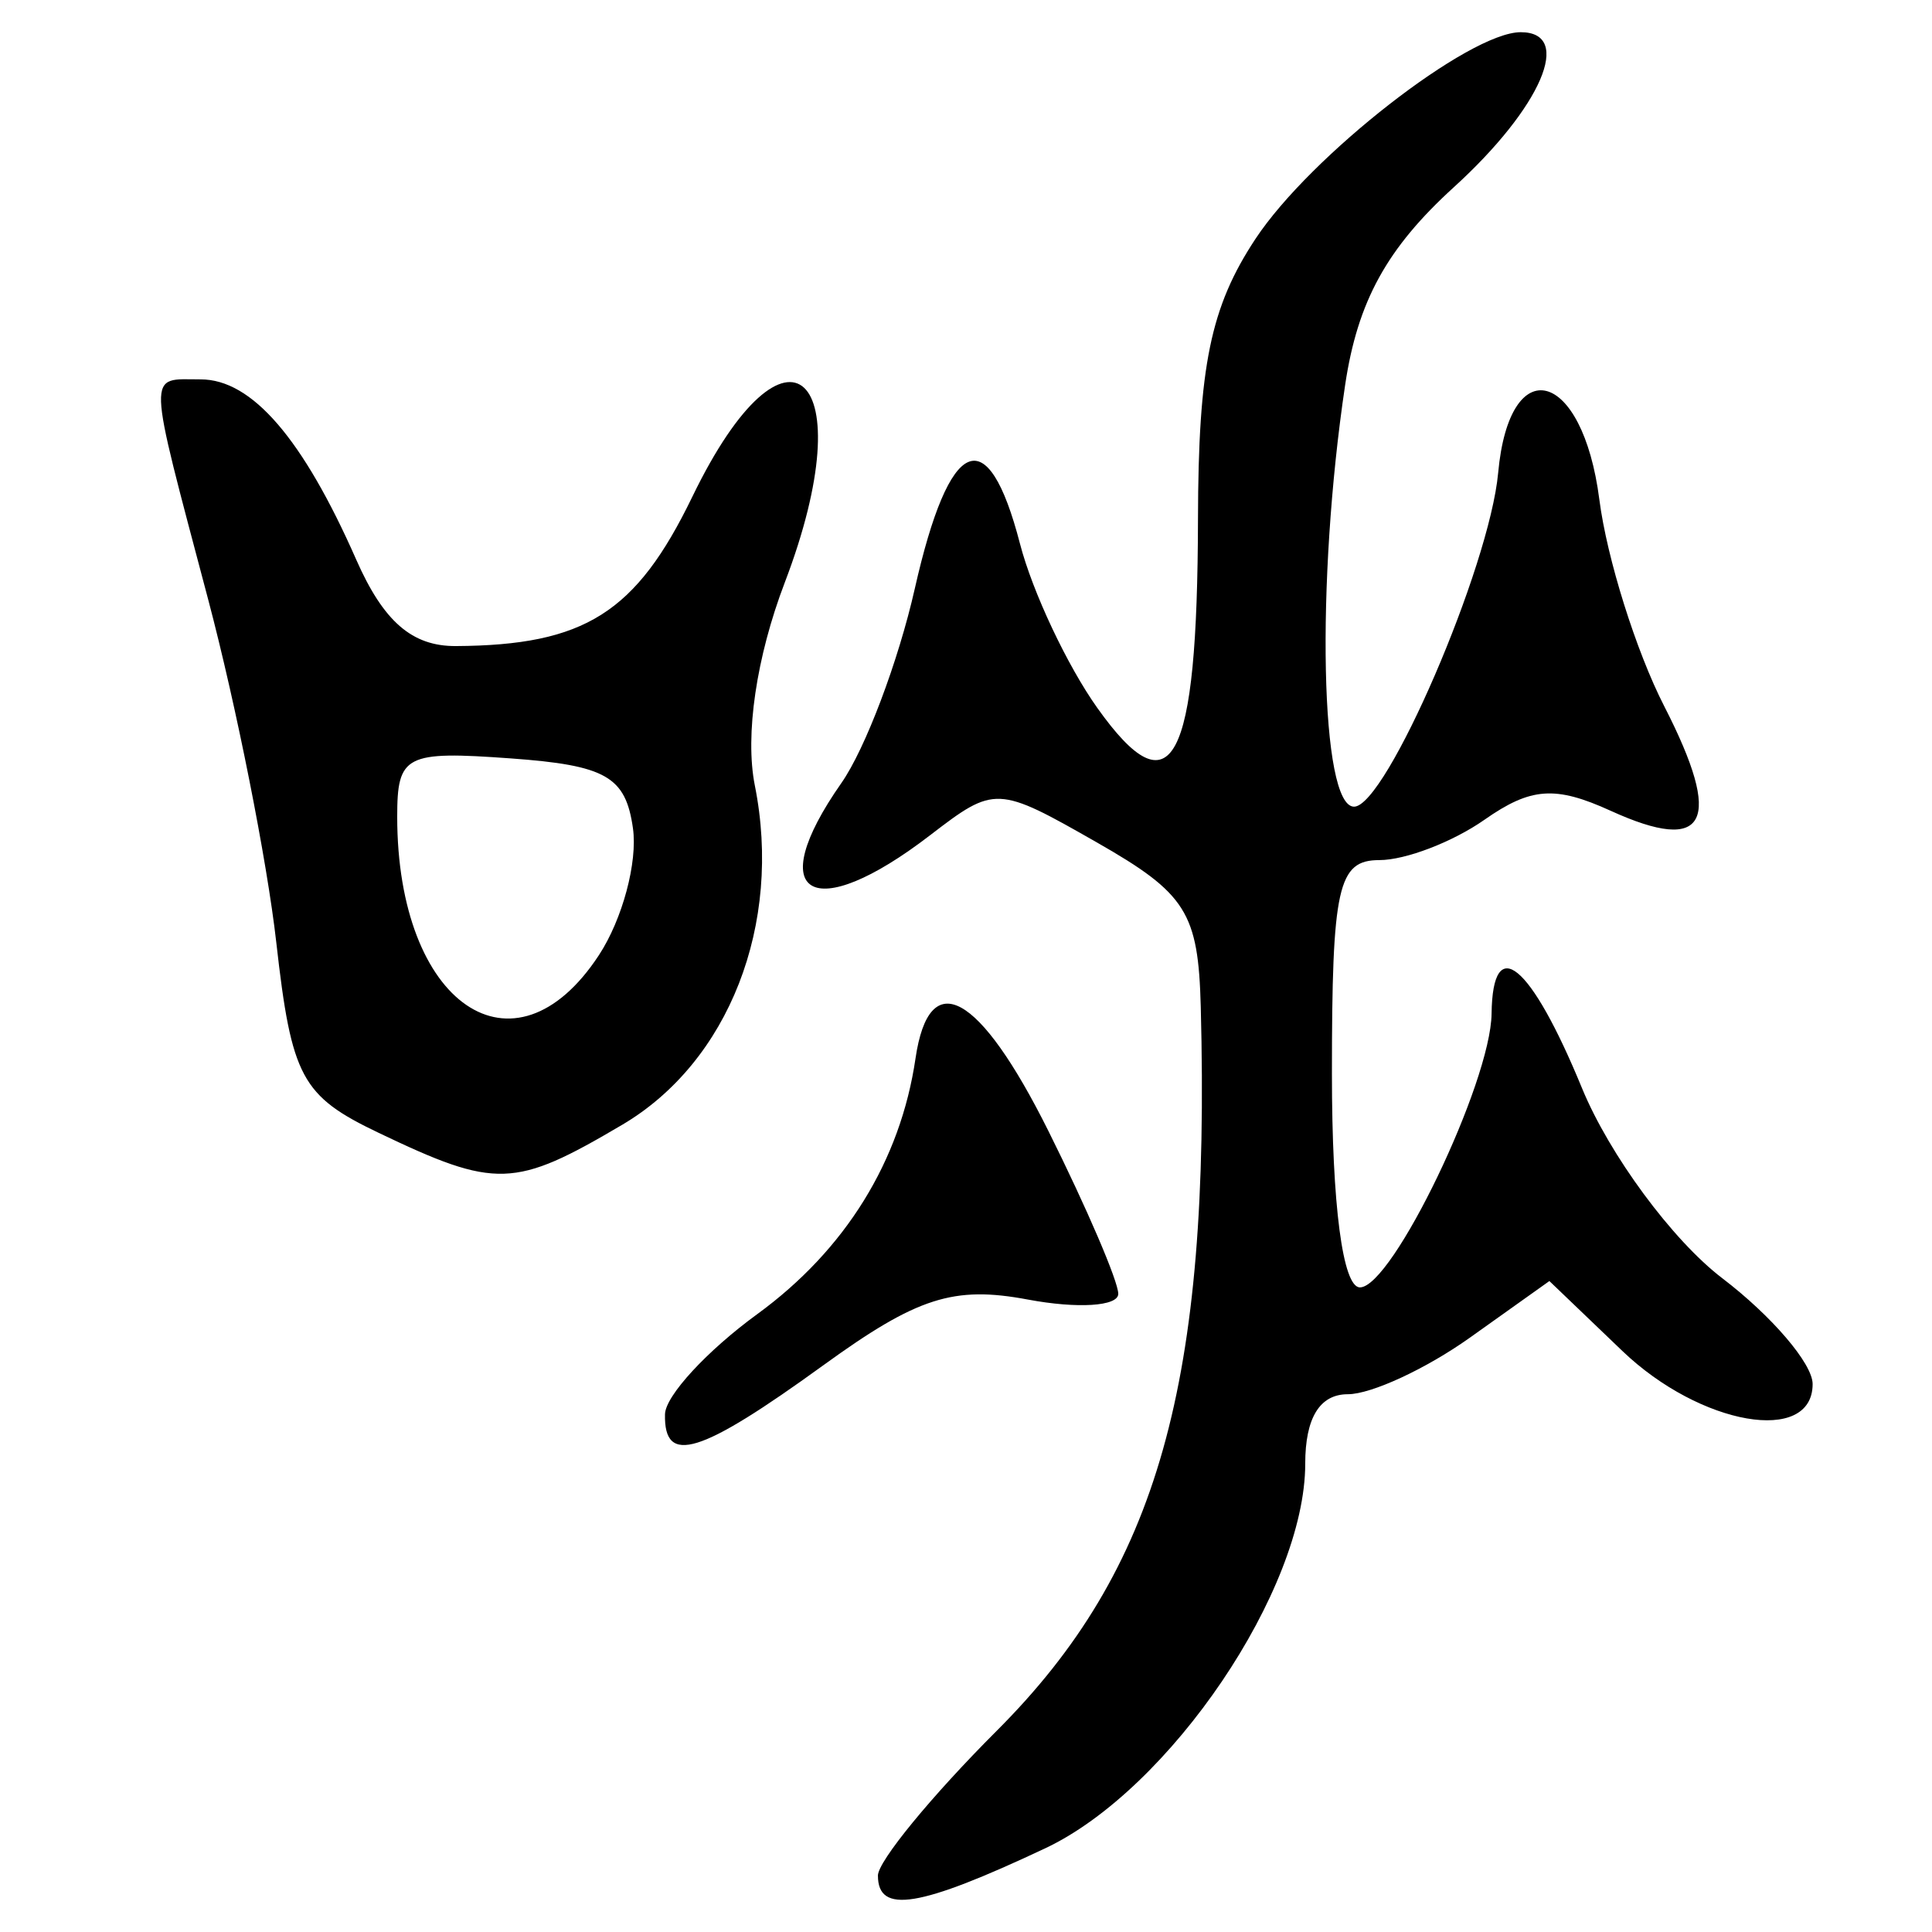
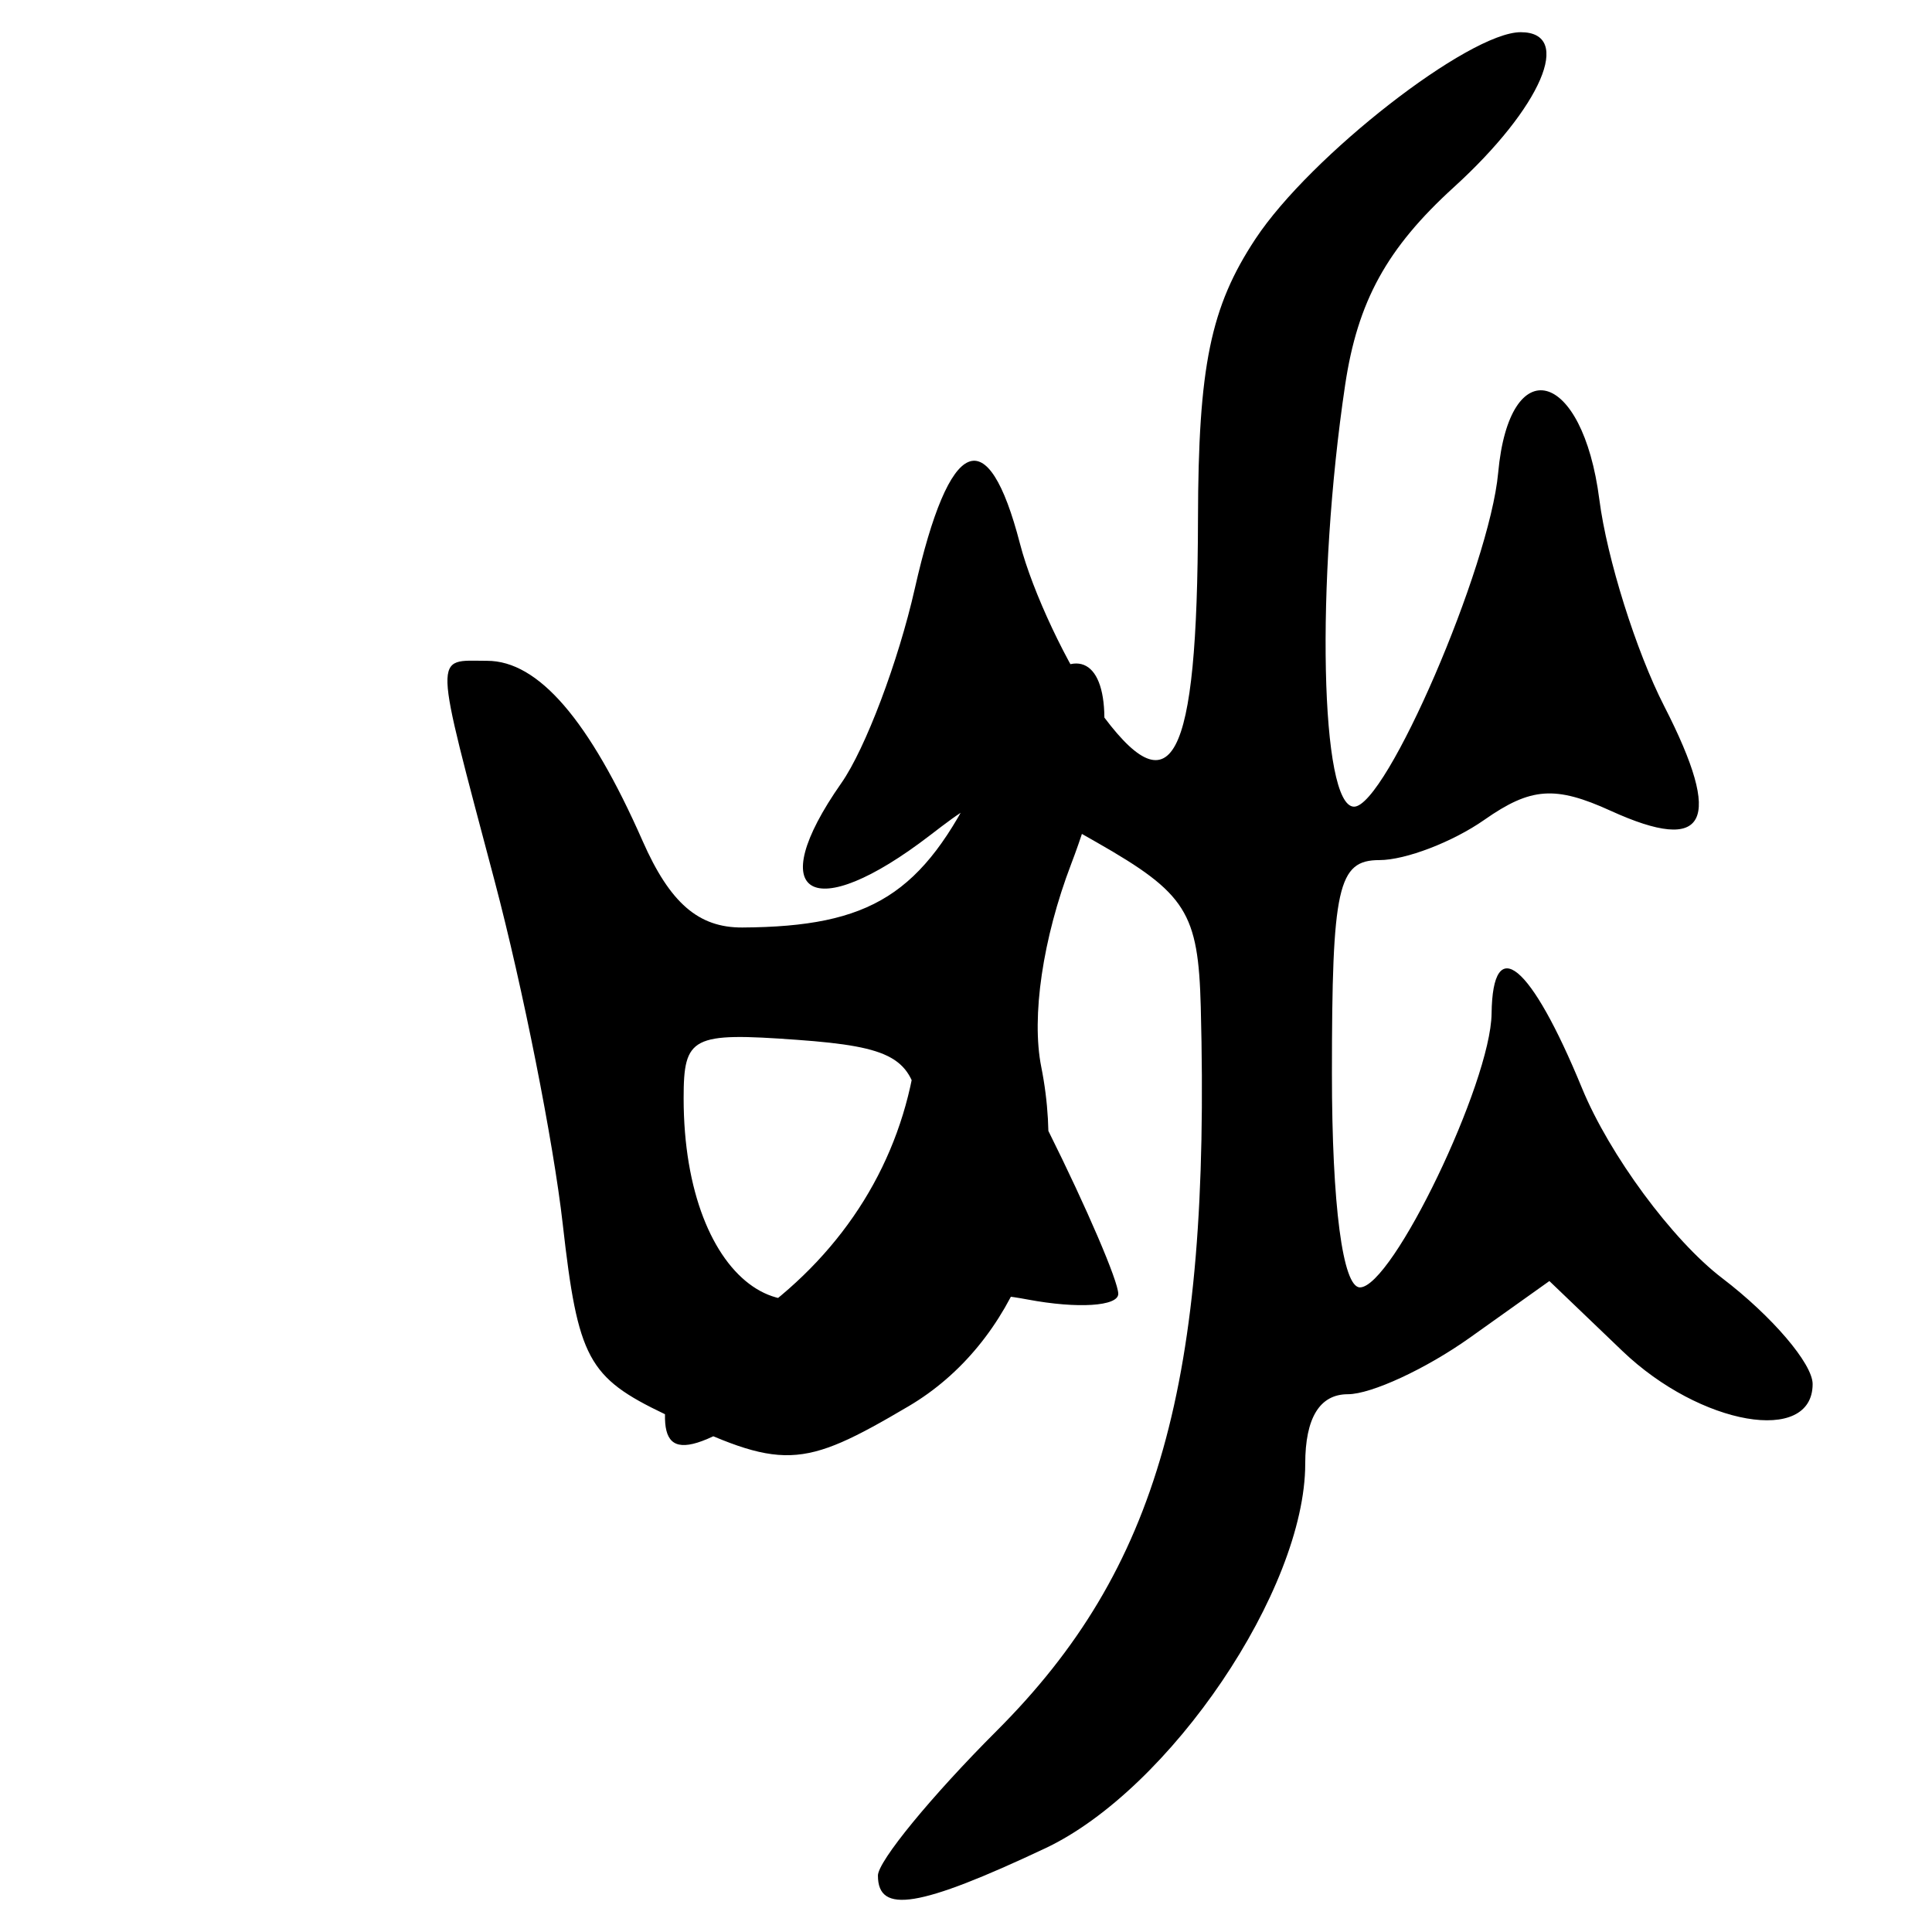
<svg xmlns="http://www.w3.org/2000/svg" xmlns:ns1="http://www.inkscape.org/namespaces/inkscape" xmlns:ns2="http://sodipodi.sourceforge.net/DTD/sodipodi-0.dtd" width="300" height="300" id="svg2" version="1.1" ns1:version="0.48.4 r9939" ns2:docname="image-seal.svg">
  <defs id="defs4" />
  <ns2:namedview id="base" pagecolor="#ffffff" bordercolor="#666666" borderopacity="1.0" ns1:pageopacity="0.0" ns1:pageshadow="2" ns1:zoom="2.0018437" ns1:cx="145.03351" ns1:cy="130.6666" ns1:document-units="px" ns1:current-layer="layer1" showgrid="false" ns1:window-width="1215" ns1:window-height="1000" ns1:window-x="65" ns1:window-y="24" ns1:window-maximized="1" fit-margin-top="10" fit-margin-left="10" fit-margin-right="10" fit-margin-bottom="10" />
  <g ns1:label="Calque 1" ns1:groupmode="layer" id="layer1" transform="translate(0,-752.362)">
-     <path style="fill:#000000" d="m 136.322,1043.606 c 0,-2.221 8.304,-12.342 18.453,-22.491 25.061,-25.061 33.207,-53.961 31.68,-112.392 -0.384,-14.665 -2.253,-17.626 -16.13,-25.547 -15.456,-8.823 -15.852,-8.84 -25.886,-1.129 -18.313,14.074 -26.113,9.499 -13.793,-8.09 3.72,-5.311 8.852,-18.901 11.404,-30.198 5.37,-23.774 11.319,-26.314 16.331,-6.973 1.935,7.468 7.344,18.951 12.02,25.517 11.568,16.246 15.541,8.791 15.621,-29.318 0.05,-23.759 1.938,-32.958 8.935,-43.542 8.524,-12.893 33.153,-32.08 41.179,-32.08 8.254,0 3.207,11.702 -10.378,24.064 -10.414,9.477 -14.949,17.729 -16.888,30.731 -4.584,30.741 -3.848,65.465 1.388,65.465 4.973,0 21.034,-37.208 22.376,-51.836 1.754,-19.123 13.108,-16.127 15.712,4.147 1.172,9.123 5.705,23.562 10.074,32.086 9.237,18.023 6.655,23.061 -8.32,16.238 -8.6,-3.918 -12.395,-3.647 -19.601,1.4 -4.915,3.443 -12.253,6.259 -16.307,6.259 -6.449,0 -7.371,4.149 -7.371,33.175 0,20.383 1.677,33.175 4.35,33.175 5.032,0 20.306,-31.761 20.441,-42.505 0.159,-12.692 6.064,-7.827 14.041,11.569 4.257,10.35 14.039,23.607 21.771,29.505 7.723,5.89 14.041,13.288 14.041,16.438 0,9.487 -17.447,6.456 -29.542,-5.132 l -11.335,-10.86 -12.34,8.787 c -6.787,4.833 -15.317,8.787 -18.956,8.787 -4.363,0 -6.617,3.676 -6.617,10.793 0,19.551 -20.992,50.593 -40.387,59.723 -19.537,9.197 -25.963,10.246 -25.963,4.237 z m -33.061,-71.643 c 0.063,-2.851 6.513,-9.849 14.335,-15.551 13.685,-9.977 22.229,-23.784 24.564,-39.698 2.131,-14.516 9.909,-10.262 20.651,11.294 5.958,11.956 10.833,23.323 10.833,25.26 0,1.936 -6.316,2.336 -14.037,0.887 -11.534,-2.164 -17.19,-0.349 -31.724,10.179 -19.201,13.909 -24.799,15.643 -24.622,7.629 z M 58.785,928.263 c -11.959,-5.715 -13.518,-8.613 -15.879,-29.526 -1.44,-12.754 -6.203,-36.739 -10.584,-53.3 -9.596,-36.275 -9.524,-34.165 -1.166,-34.165 7.952,0 15.861,9.164 24.159,27.991 4.239,9.618 8.672,13.461 15.482,13.421 20.005,-0.119 27.98,-5.157 36.711,-23.194 14.71,-30.387 26.764,-19.177 14.345,13.341 -4.412,11.553 -6.202,23.705 -4.642,31.507 4.308,21.54 -4.044,42.915 -20.581,52.672 -16.755,9.886 -19.586,9.98 -37.846,1.254 z m 34.219,-27.594 c 3.65,-5.57 6.025,-14.434 5.279,-19.698 -1.139,-8.033 -4.187,-9.775 -18.981,-10.845 -16.361,-1.184 -17.624,-0.535 -17.624,9.061 0,29.156 18.145,41.599 31.326,21.483 z" id="path3028" ns1:connector-curvature="0" />
+     <path style="fill:#000000" d="m 136.322,1043.606 c 0,-2.221 8.304,-12.342 18.453,-22.491 25.061,-25.061 33.207,-53.961 31.68,-112.392 -0.384,-14.665 -2.253,-17.626 -16.13,-25.547 -15.456,-8.823 -15.852,-8.84 -25.886,-1.129 -18.313,14.074 -26.113,9.499 -13.793,-8.09 3.72,-5.311 8.852,-18.901 11.404,-30.198 5.37,-23.774 11.319,-26.314 16.331,-6.973 1.935,7.468 7.344,18.951 12.02,25.517 11.568,16.246 15.541,8.791 15.621,-29.318 0.05,-23.759 1.938,-32.958 8.935,-43.542 8.524,-12.893 33.153,-32.08 41.179,-32.08 8.254,0 3.207,11.702 -10.378,24.064 -10.414,9.477 -14.949,17.729 -16.888,30.731 -4.584,30.741 -3.848,65.465 1.388,65.465 4.973,0 21.034,-37.208 22.376,-51.836 1.754,-19.123 13.108,-16.127 15.712,4.147 1.172,9.123 5.705,23.562 10.074,32.086 9.237,18.023 6.655,23.061 -8.32,16.238 -8.6,-3.918 -12.395,-3.647 -19.601,1.4 -4.915,3.443 -12.253,6.259 -16.307,6.259 -6.449,0 -7.371,4.149 -7.371,33.175 0,20.383 1.677,33.175 4.35,33.175 5.032,0 20.306,-31.761 20.441,-42.505 0.159,-12.692 6.064,-7.827 14.041,11.569 4.257,10.35 14.039,23.607 21.771,29.505 7.723,5.89 14.041,13.288 14.041,16.438 0,9.487 -17.447,6.456 -29.542,-5.132 l -11.335,-10.86 -12.34,8.787 c -6.787,4.833 -15.317,8.787 -18.956,8.787 -4.363,0 -6.617,3.676 -6.617,10.793 0,19.551 -20.992,50.593 -40.387,59.723 -19.537,9.197 -25.963,10.246 -25.963,4.237 z m -33.061,-71.643 c 0.063,-2.851 6.513,-9.849 14.335,-15.551 13.685,-9.977 22.229,-23.784 24.564,-39.698 2.131,-14.516 9.909,-10.262 20.651,11.294 5.958,11.956 10.833,23.323 10.833,25.26 0,1.936 -6.316,2.336 -14.037,0.887 -11.534,-2.164 -17.19,-0.349 -31.724,10.179 -19.201,13.909 -24.799,15.643 -24.622,7.629 z c -11.959,-5.715 -13.518,-8.613 -15.879,-29.526 -1.44,-12.754 -6.203,-36.739 -10.584,-53.3 -9.596,-36.275 -9.524,-34.165 -1.166,-34.165 7.952,0 15.861,9.164 24.159,27.991 4.239,9.618 8.672,13.461 15.482,13.421 20.005,-0.119 27.98,-5.157 36.711,-23.194 14.71,-30.387 26.764,-19.177 14.345,13.341 -4.412,11.553 -6.202,23.705 -4.642,31.507 4.308,21.54 -4.044,42.915 -20.581,52.672 -16.755,9.886 -19.586,9.98 -37.846,1.254 z m 34.219,-27.594 c 3.65,-5.57 6.025,-14.434 5.279,-19.698 -1.139,-8.033 -4.187,-9.775 -18.981,-10.845 -16.361,-1.184 -17.624,-0.535 -17.624,9.061 0,29.156 18.145,41.599 31.326,21.483 z" id="path3028" ns1:connector-curvature="0" />
  </g>
</svg>